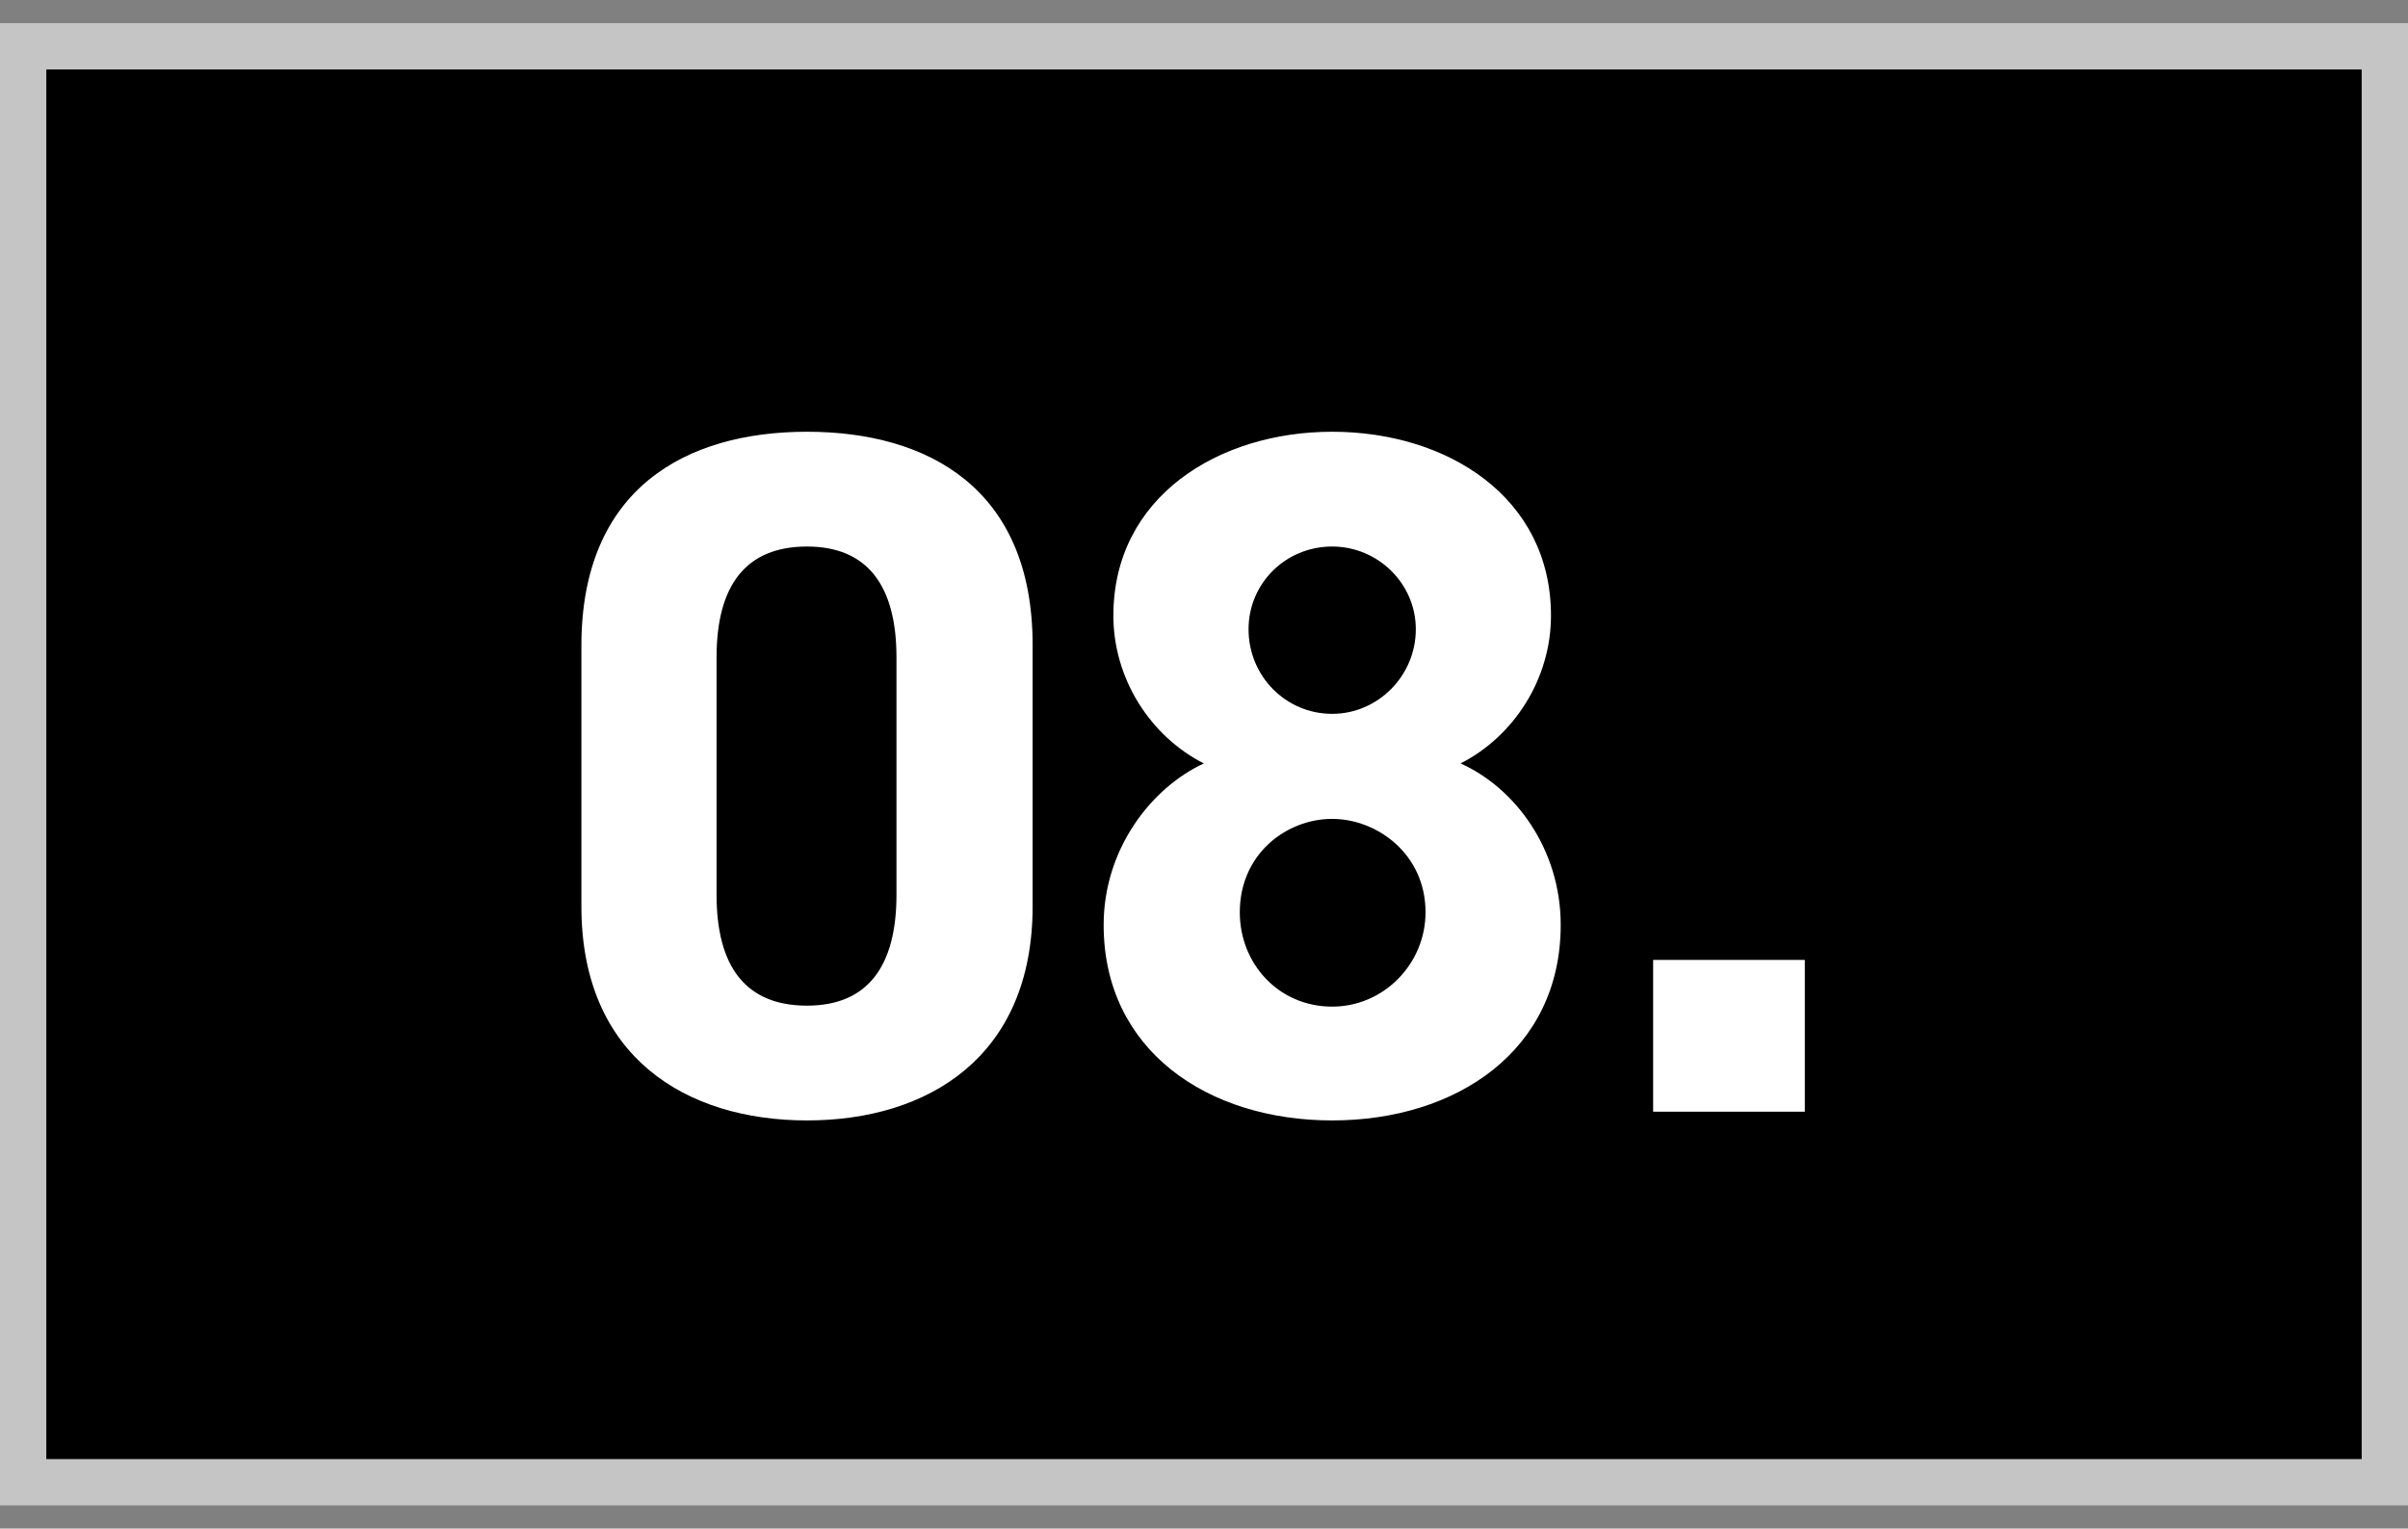
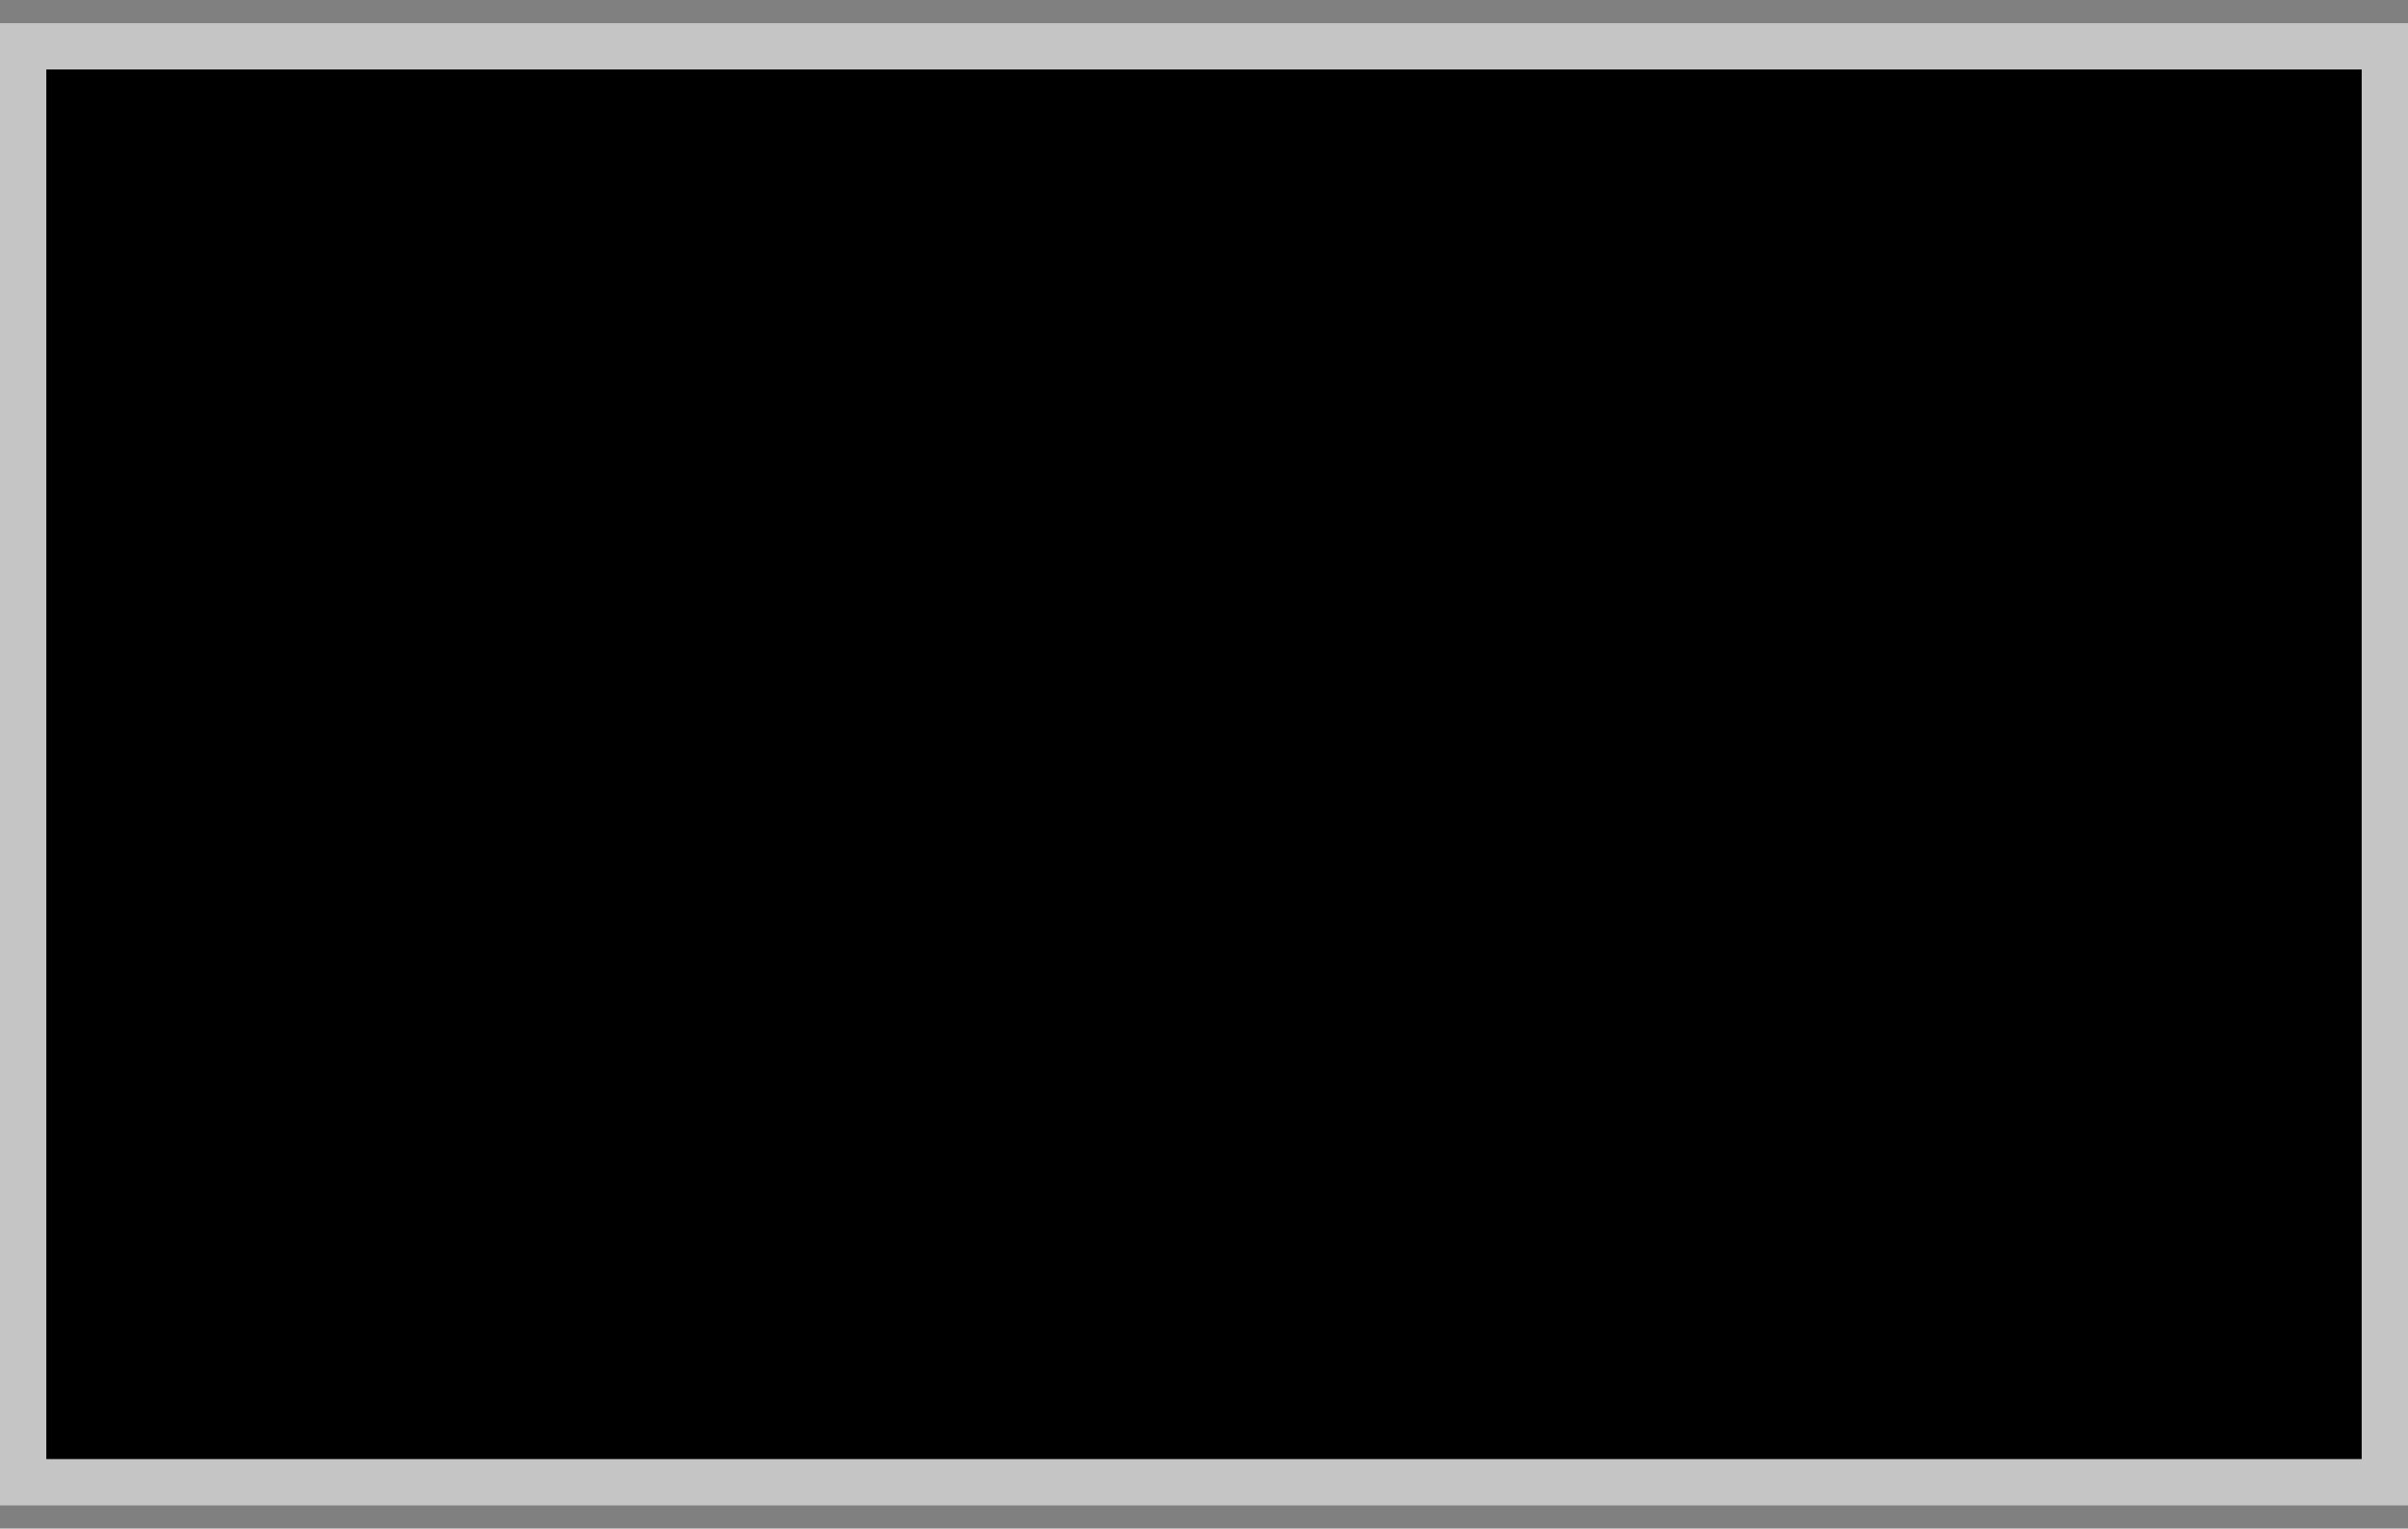
<svg xmlns="http://www.w3.org/2000/svg" width="52" height="33" viewBox="0 0 52 33" fill="none">
  <rect x="0" y="0" width="52" height="33" fill="#808080" stroke="none" />
  <rect x="0.5" y="1" width="51" height="31" fill="black" stroke="#C5C5C5" />
-   <path d="M22.299 13.92V19.569C22.299 22.824 20.031 24.189 17.427 24.189C14.823 24.189 12.555 22.824 12.555 19.569V13.941C12.555 10.539 14.823 9.321 17.427 9.321C20.031 9.321 22.299 10.539 22.299 13.92ZM19.359 14.193C19.359 12.639 18.729 11.799 17.427 11.799C16.104 11.799 15.474 12.639 15.474 14.193V19.317C15.474 20.871 16.104 21.711 17.427 21.711C18.729 21.711 19.359 20.871 19.359 19.317V14.193ZM23.833 19.968C23.833 18.33 24.862 17.007 25.996 16.482C24.841 15.894 24.043 14.655 24.043 13.29C24.043 10.728 26.311 9.321 28.768 9.321C31.246 9.321 33.493 10.728 33.493 13.29C33.493 14.655 32.695 15.894 31.54 16.482C32.716 17.007 33.703 18.33 33.703 19.968C33.703 22.677 31.456 24.189 28.768 24.189C26.08 24.189 23.833 22.677 23.833 19.968ZM26.773 19.695C26.773 20.808 27.613 21.732 28.768 21.732C29.881 21.732 30.784 20.808 30.784 19.695C30.784 18.435 29.734 17.679 28.768 17.679C27.781 17.679 26.773 18.435 26.773 19.695ZM26.962 13.584C26.962 14.592 27.76 15.411 28.768 15.411C29.755 15.411 30.574 14.592 30.574 13.584C30.574 12.597 29.755 11.799 28.768 11.799C27.76 11.799 26.962 12.597 26.962 13.584ZM38.975 20.724V24H35.699V20.724H38.975Z" fill="white" />
</svg>